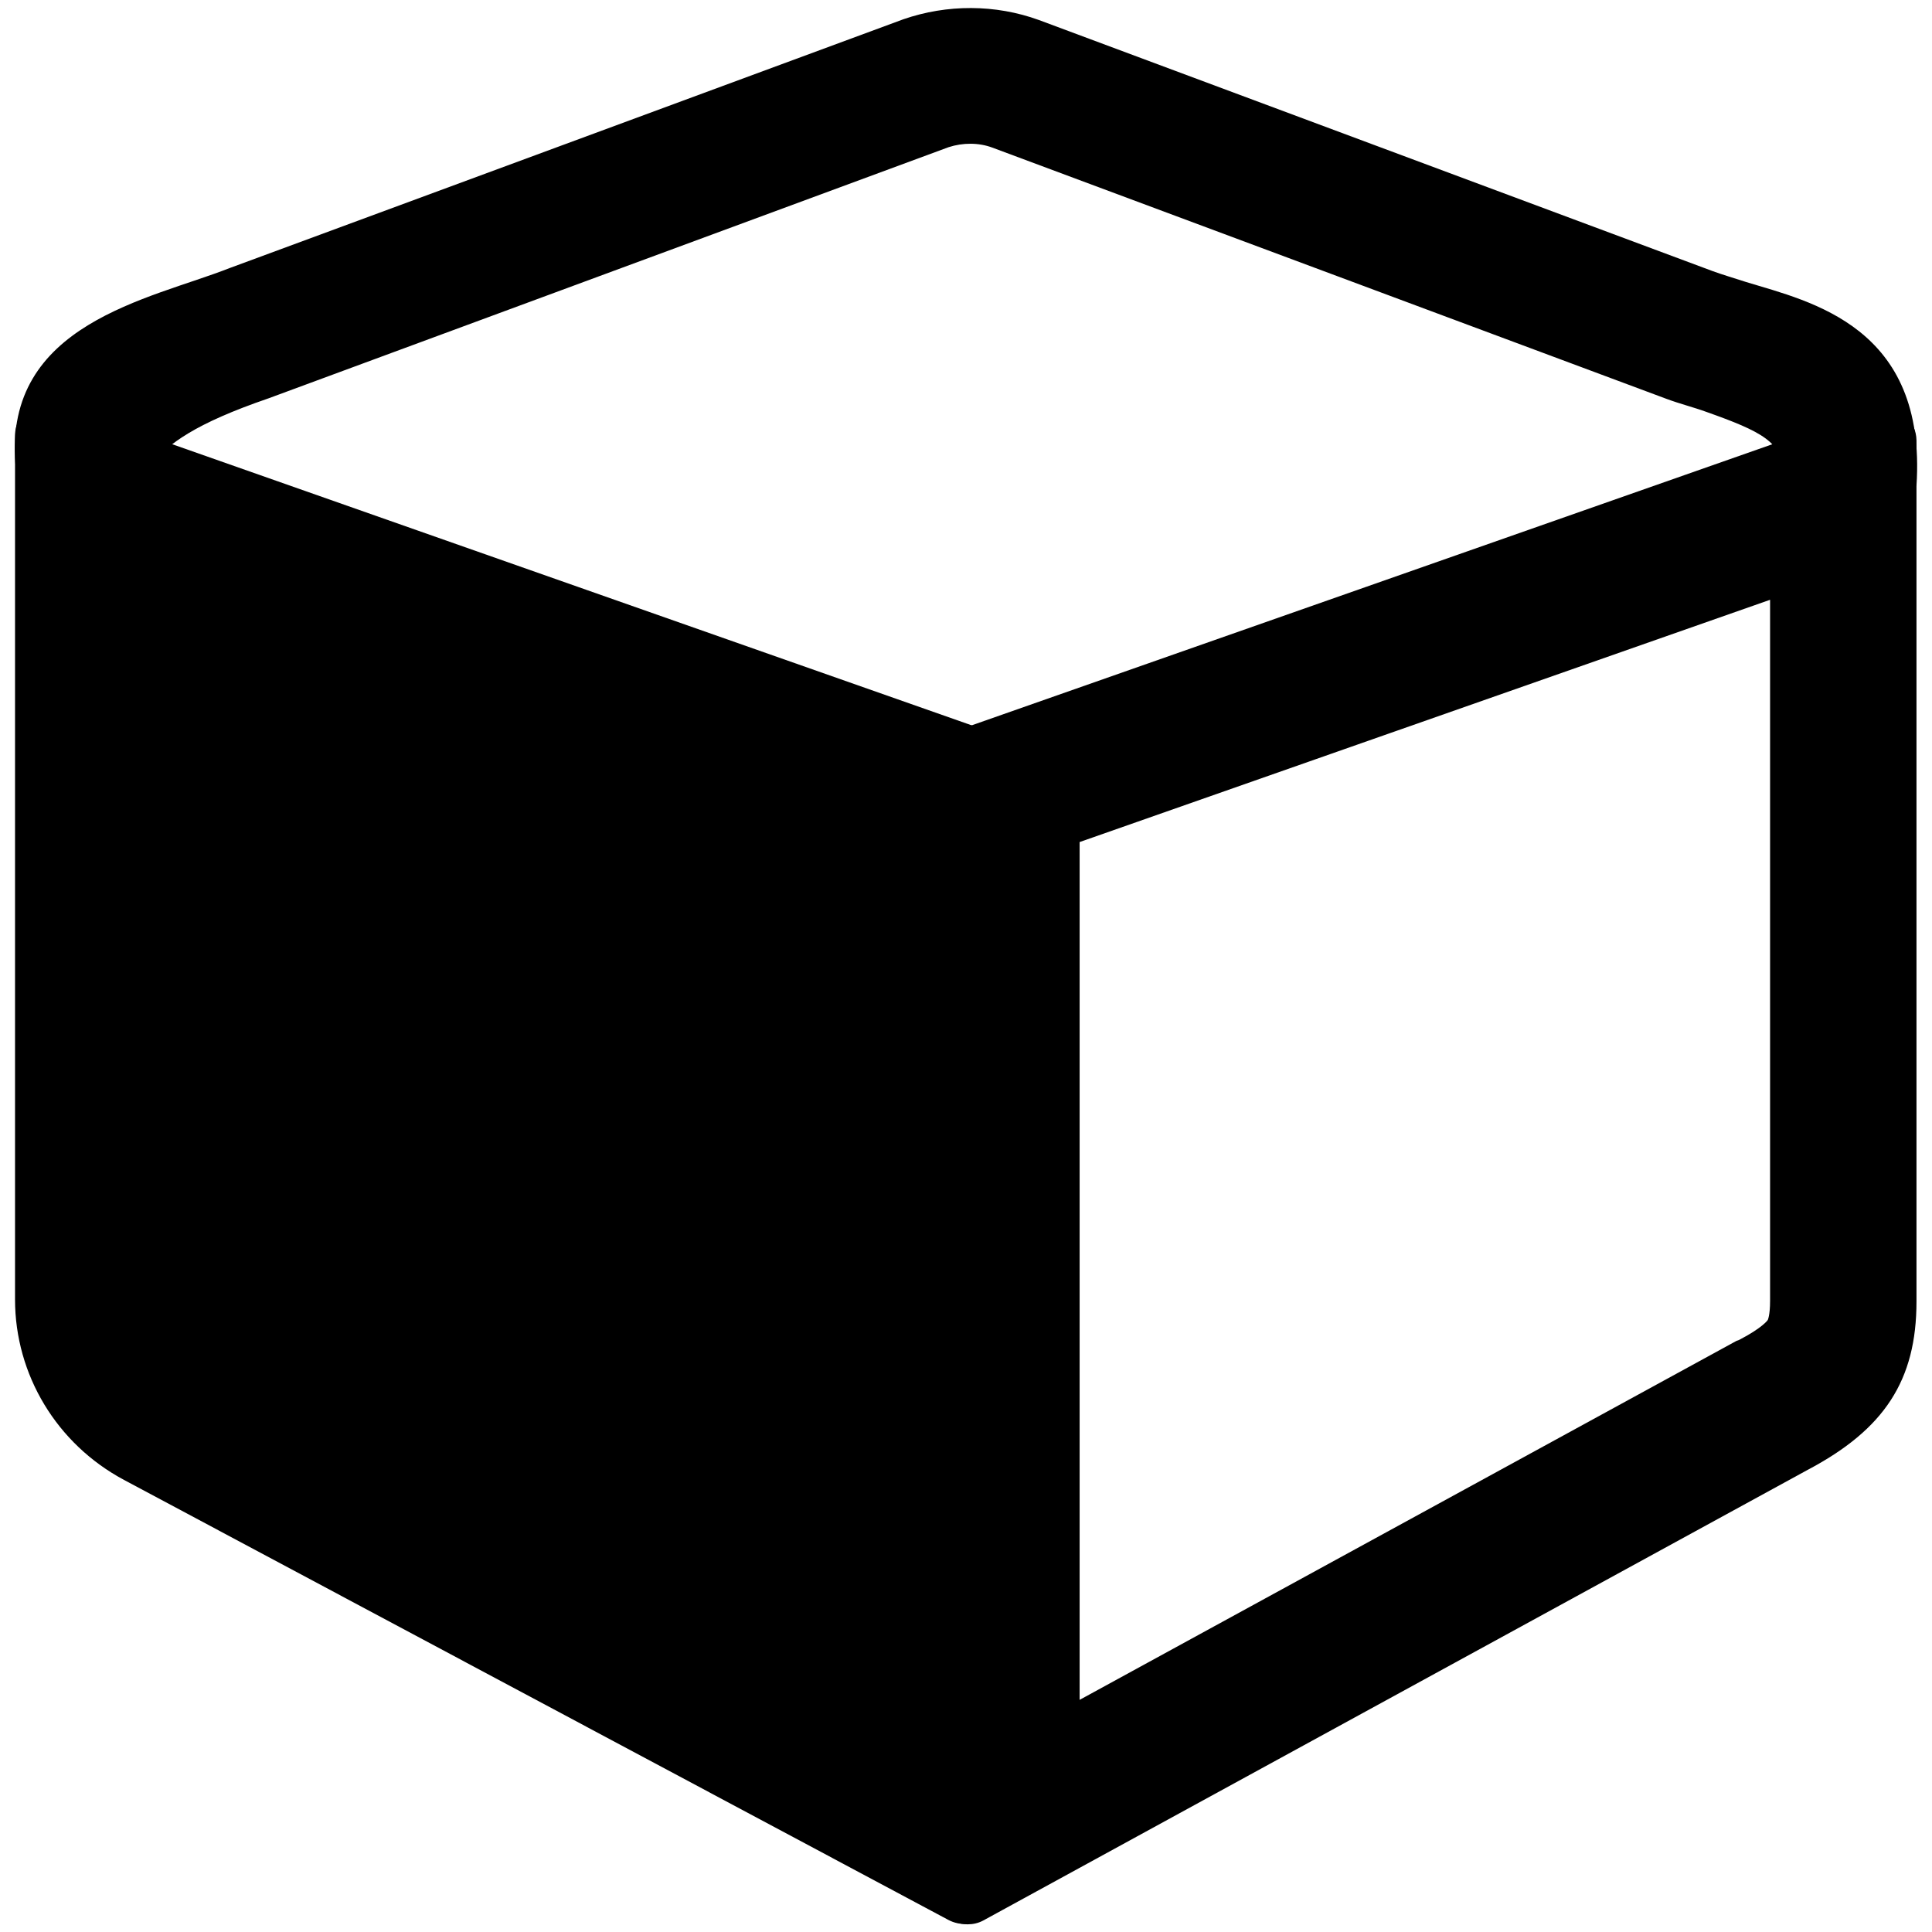
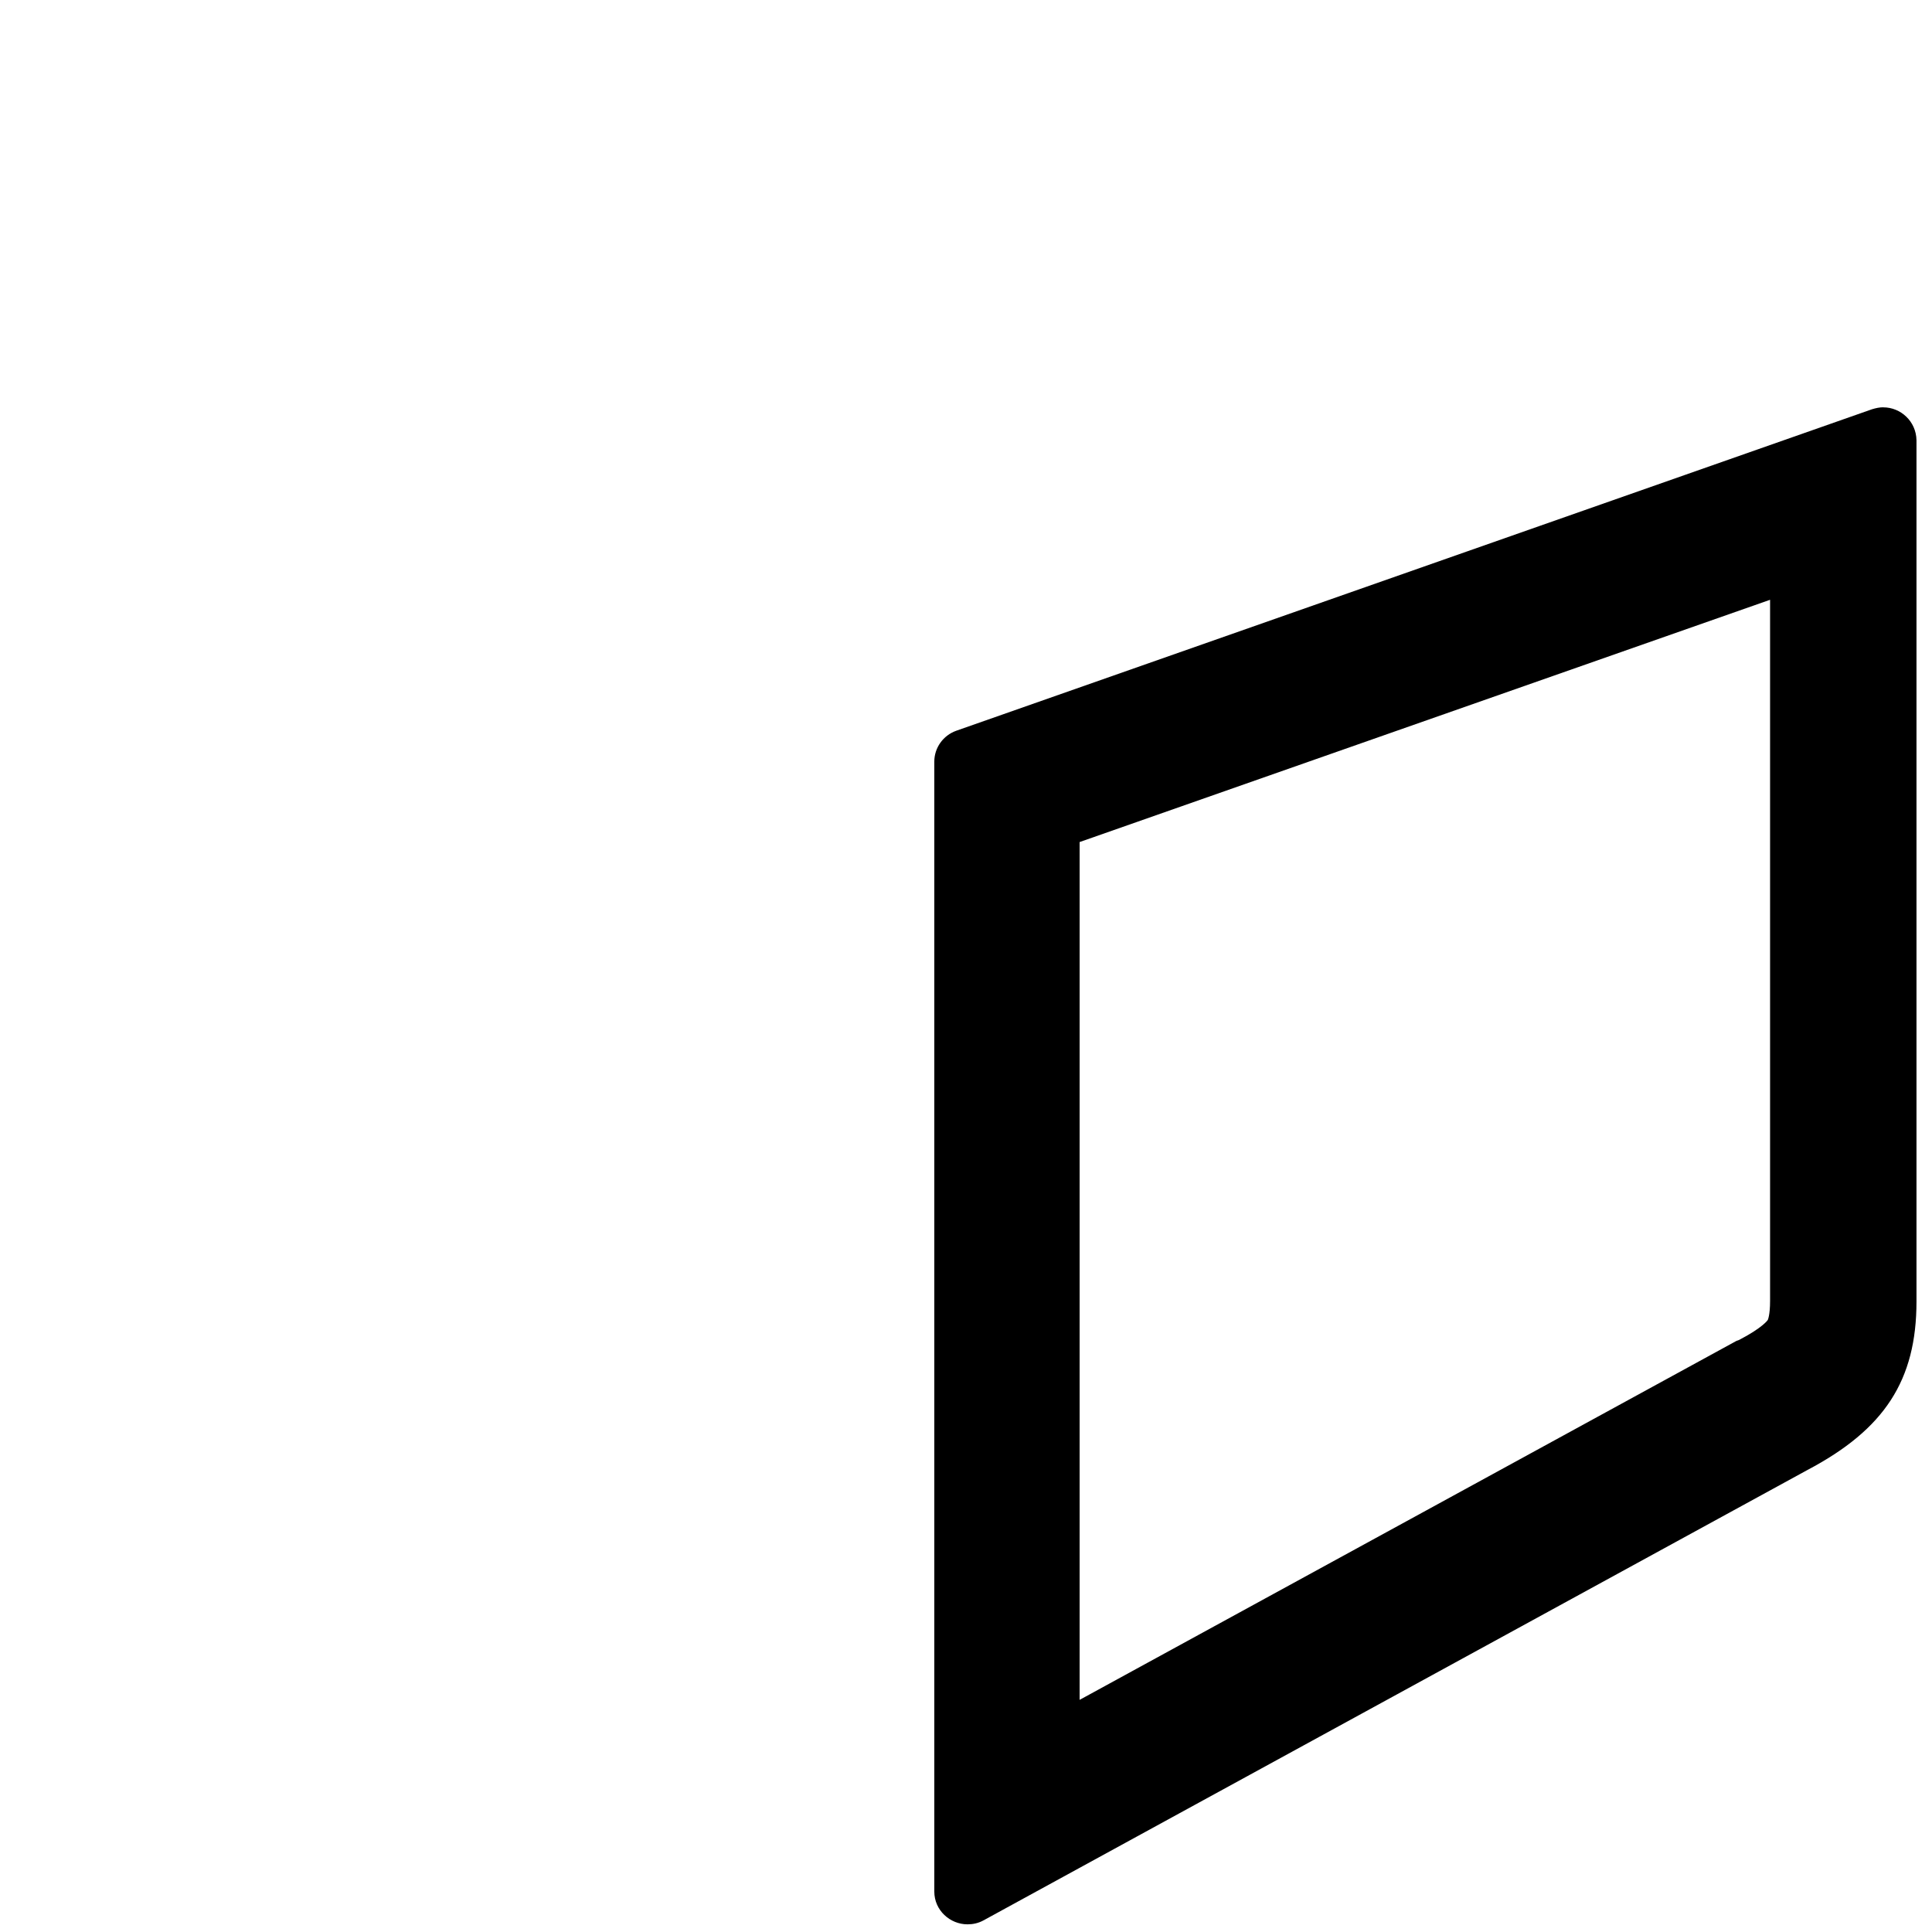
<svg xmlns="http://www.w3.org/2000/svg" version="1.1" width="32" height="32" viewBox="0 0 32 32">
  <title>fa-cube</title>
-   <path d="M15.712 31.802l-13.658-7.29c-1.114-0.595-1.805-1.741-1.805-2.989v-14.31c0-0.378 0.378-0.634 0.736-0.512l15.181 5.338c0.218 0.077 0.365 0.282 0.365 0.512v18.771c-0.006 0.41-0.448 0.672-0.819 0.48z" />
  <path d="M29.318 9.933v11.616c0 0.237-0.038 0.314-0.038 0.314s-0.083 0.128-0.48 0.333l-0.038 0.013-10.88 5.946v-14.208l11.437-4.013zM31.194 6.746c-0.064 0-0.122 0.013-0.186 0.032l-15.168 5.325c-0.218 0.077-0.365 0.282-0.365 0.512v18.714c0 0.314 0.262 0.544 0.55 0.544 0.090 0 0.179-0.019 0.262-0.064l13.651-7.462c1.274-0.672 1.805-1.485 1.805-2.79v-14.266c-0.006-0.314-0.262-0.544-0.55-0.544v0z" />
-   <path d="M31.744 8.045l-2.24-0.218c0.051-0.493-0.339-0.685-1.242-1.005-0.211-0.077-0.442-0.134-0.666-0.218l-11.162-4.16c-0.224-0.083-0.486-0.083-0.723-0.006l-11.264 4.16c-1.229 0.422-1.645 0.749-1.946 1.088h-2.246c-0.192-2.33 2.227-2.726 3.546-3.245l11.162-4.122c0.723-0.25 1.523-0.25 2.246 0.013l11.162 4.16c0.16 0.058 0.352 0.115 0.55 0.179 1.069 0.326 2.995 0.736 2.822 3.373z" />
</svg>